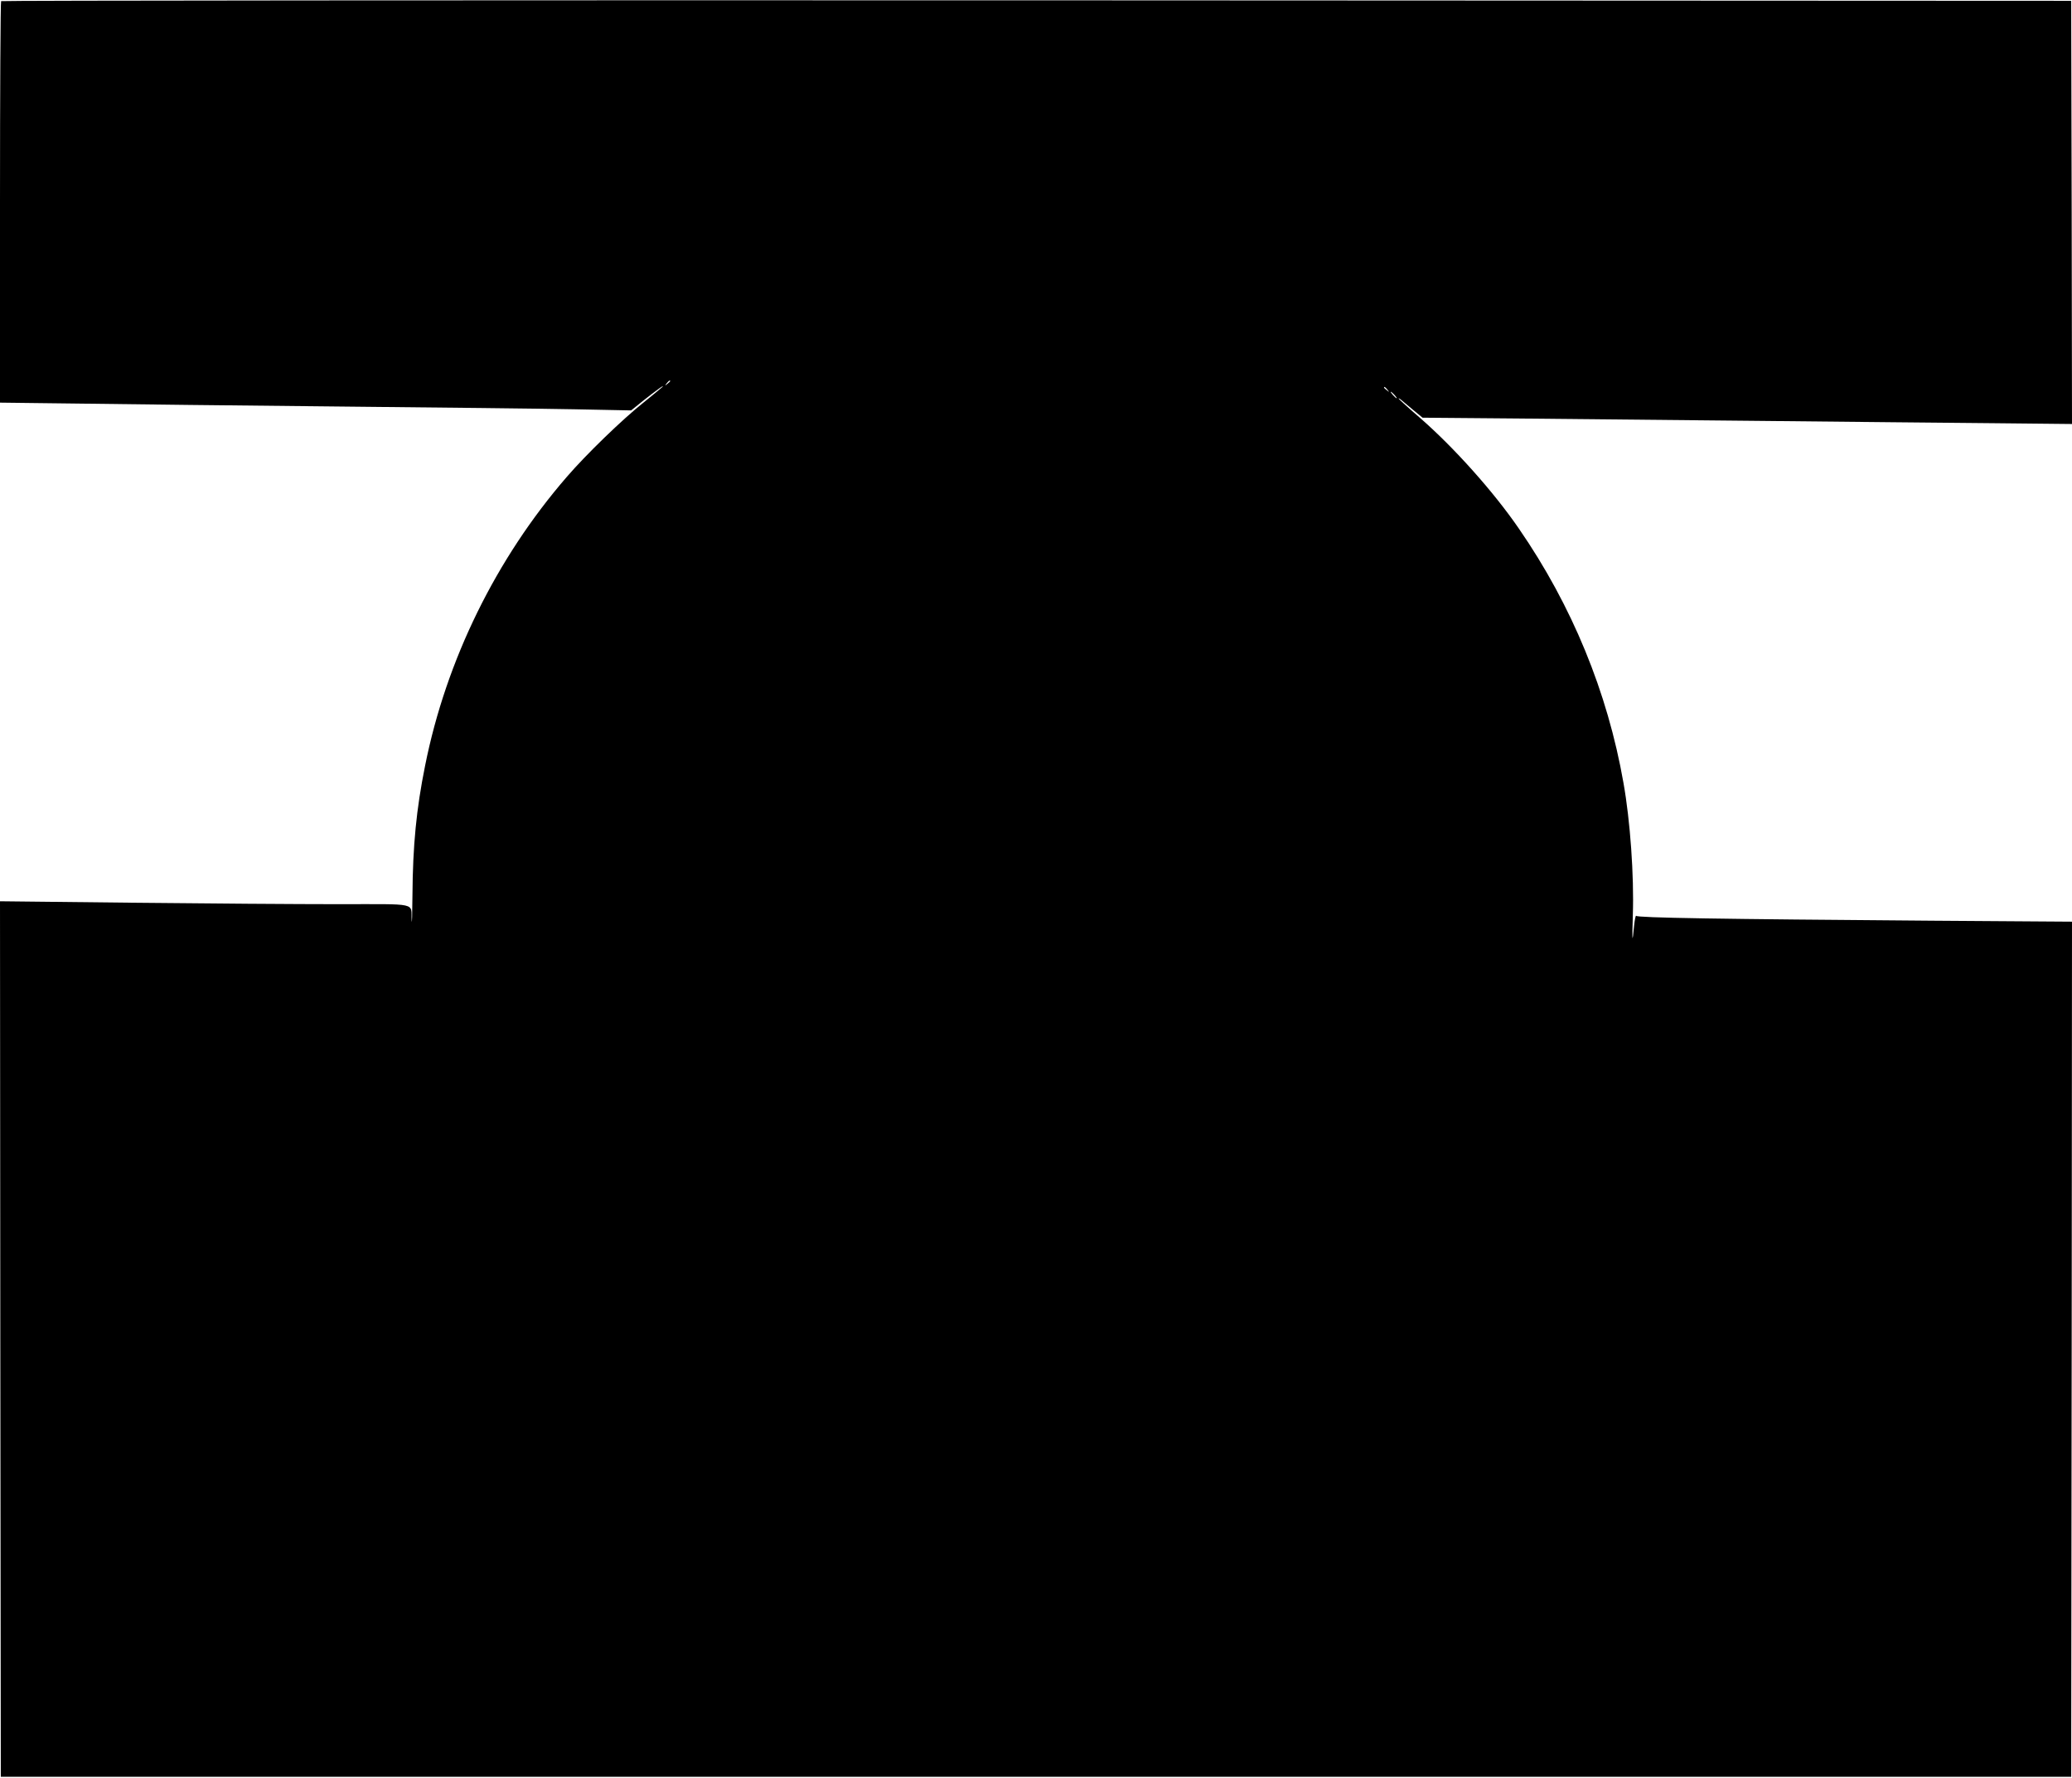
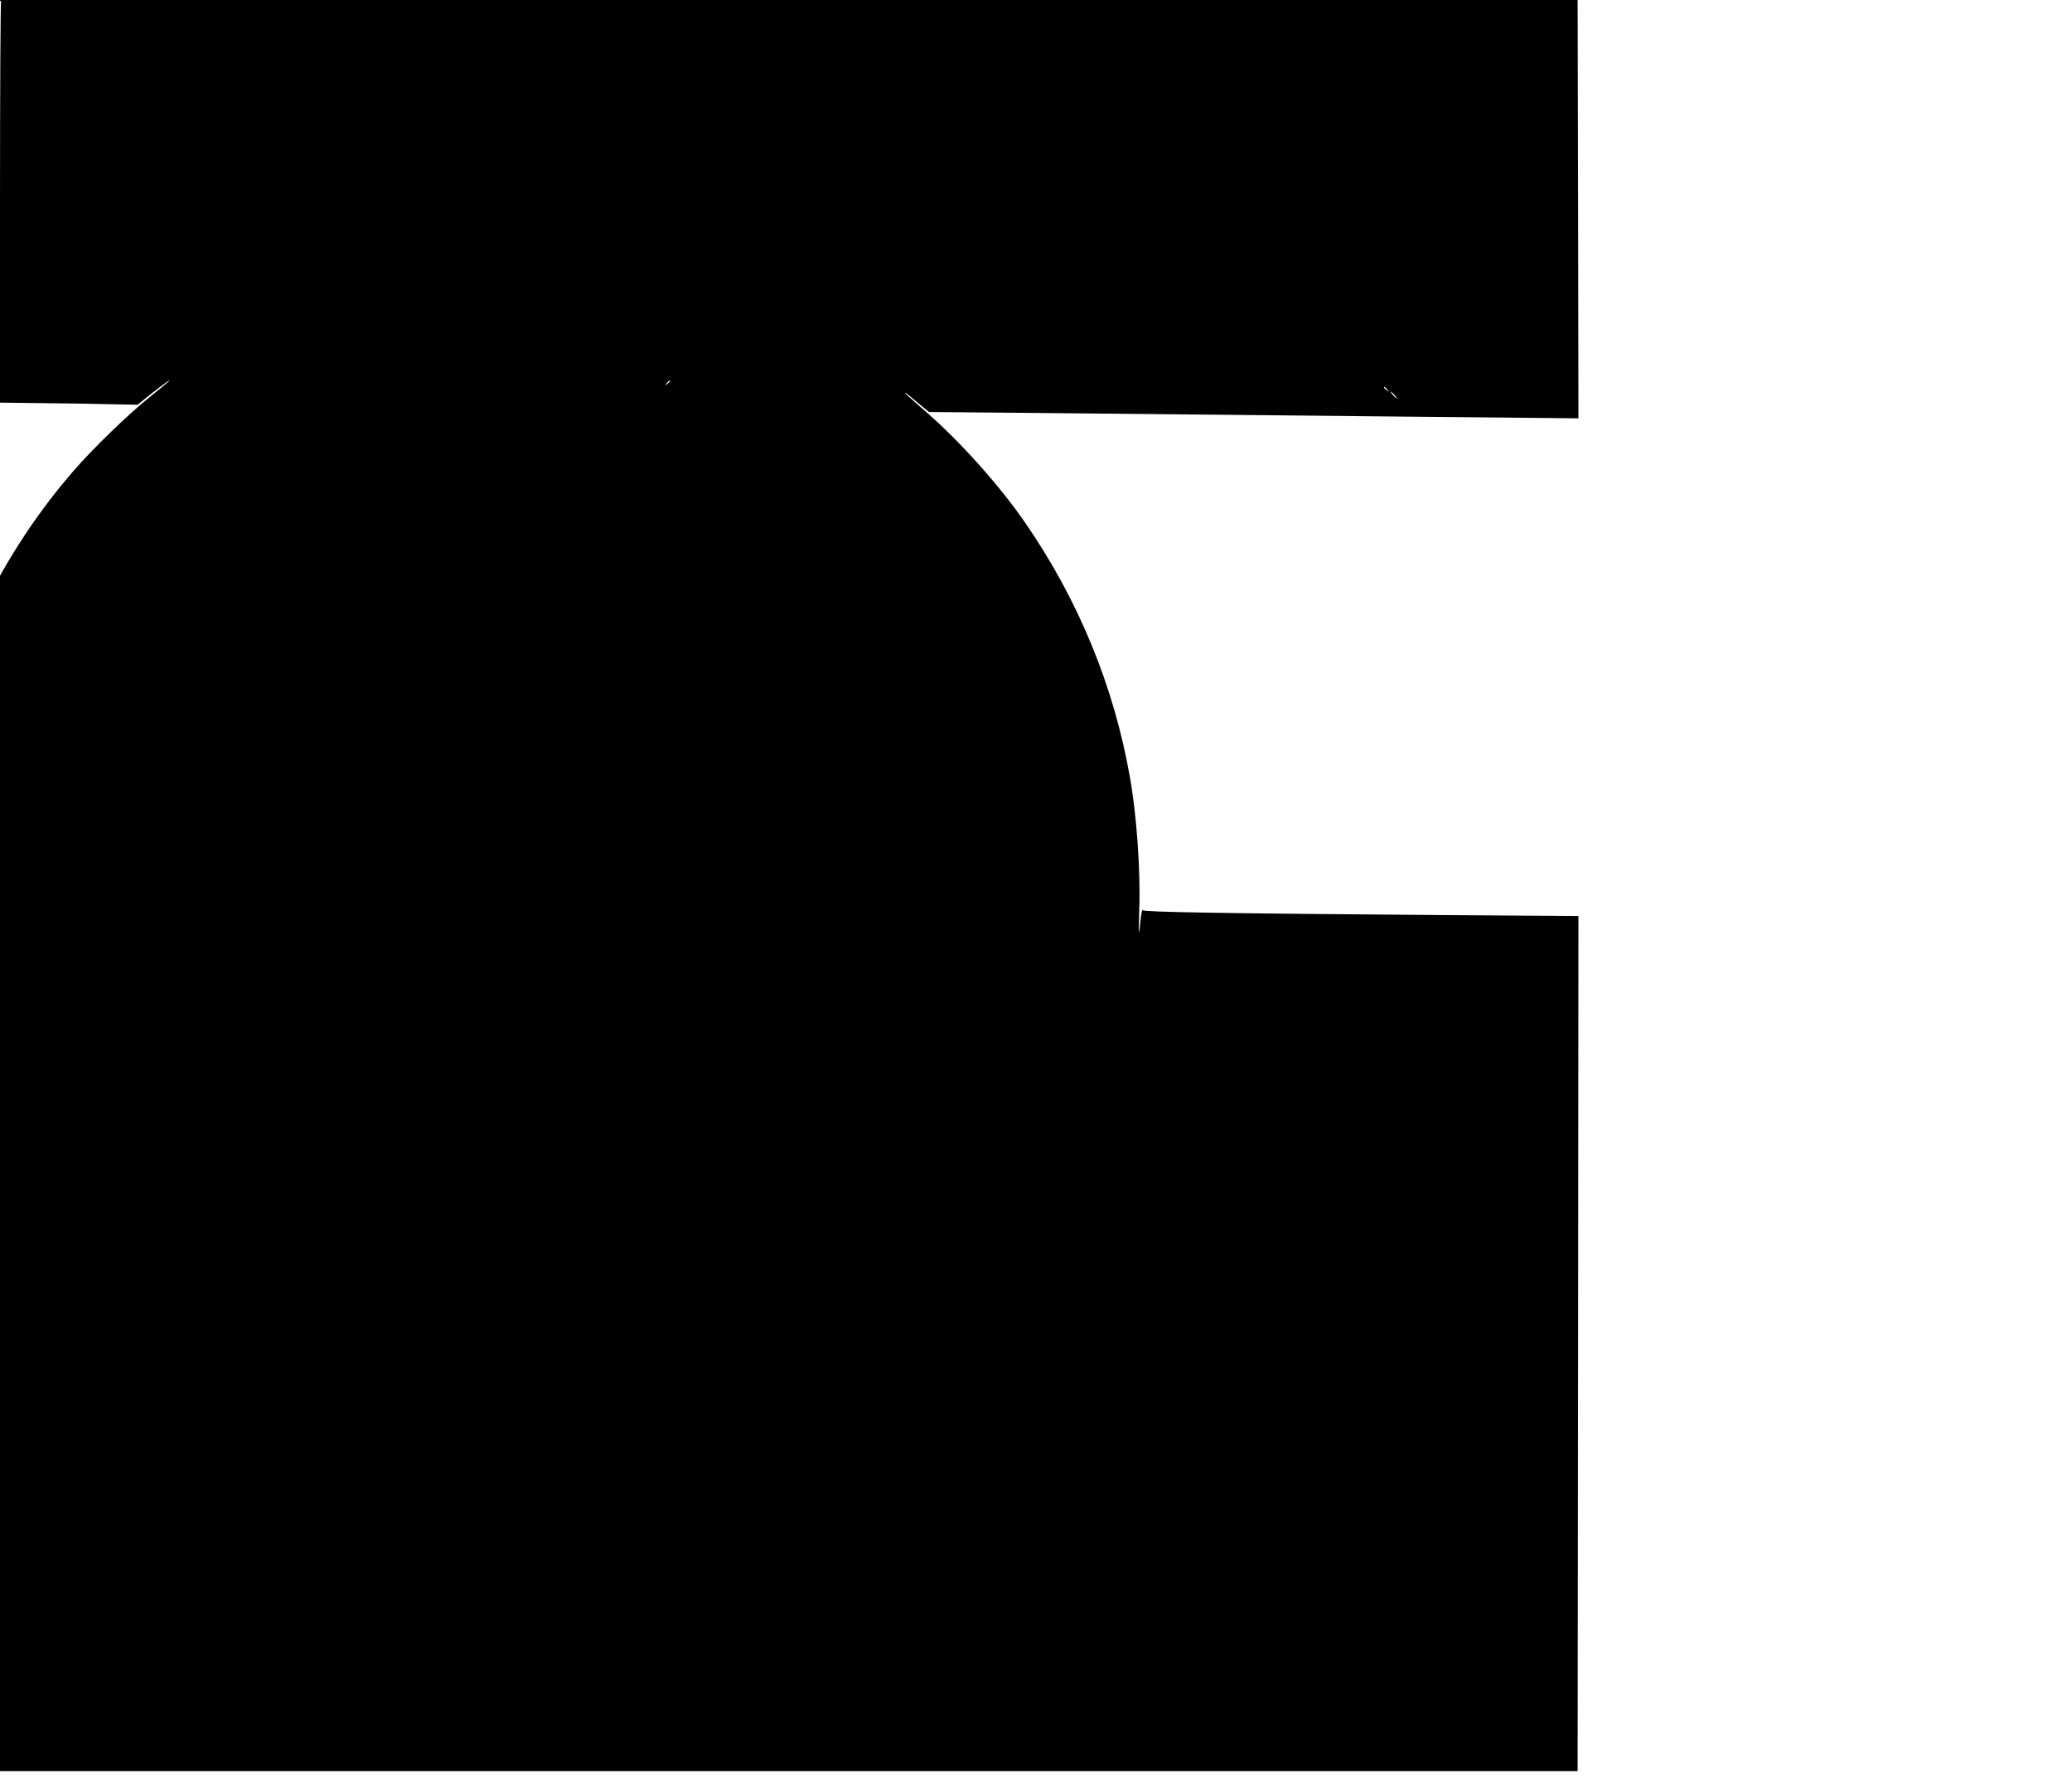
<svg xmlns="http://www.w3.org/2000/svg" version="1.0" width="1280pt" height="1098pt" viewBox="0 0 1280 1098" preserveAspectRatio="xMidYMid meet">
  <g transform="translate(0,1098) scale(0.1,-0.1)" fill="#000000" stroke="none">
-     <path d="M7 10973 c-4 -3 -7 -563 -7 -1243 l0 -1237 498 -6 c273 -4 992 -12 1597 -18 605 -6 1258 -13 1452 -17 l352 -7 73 59 c78 62 143 109 118 84 -8 -8 -60 -50 -114 -94 -131 -104 -355 -321 -474 -459 -437 -504 -746 -1133 -876 -1785 -54 -267 -76 -494 -78 -800 -1 -118 -3 -188 -5 -155 -6 112 51 100 -455 100 -244 0 -813 4 -1266 9 l-822 9 2 -2704 3 -2704 6395 0 6395 0 3 2641 2 2641 -867 6 c-1320 10 -1817 18 -1825 30 -3 6 -9 -21 -13 -59 -11 -120 -13 -104 -8 66 8 240 -16 580 -58 815 -98 559 -318 1095 -646 1570 -157 229 -403 503 -611 684 -73 63 -132 117 -132 119 0 3 8 -1 17 -9 10 -8 43 -36 74 -62 l57 -47 588 -5 c324 -3 1008 -10 1519 -15 512 -5 1149 -12 1418 -14 l487 -5 -2 1307 -3 1307 -6391 3 c-3515 1 -6394 -1 -6397 -5z m4133 -2347 c0 -2 -8 -10 -17 -17 -16 -13 -17 -12 -4 4 13 16 21 21 21 13z m4431 -53 c13 -16 12 -17 -3 -4 -10 7 -18 15 -18 17 0 8 8 3 21 -13z m44 -33 c10 -11 16 -20 13 -20 -3 0 -13 9 -23 20 -10 11 -16 20 -13 20 3 0 13 -9 23 -20z" />
+     <path d="M7 10973 c-4 -3 -7 -563 -7 -1243 l0 -1237 498 -6 l352 -7 73 59 c78 62 143 109 118 84 -8 -8 -60 -50 -114 -94 -131 -104 -355 -321 -474 -459 -437 -504 -746 -1133 -876 -1785 -54 -267 -76 -494 -78 -800 -1 -118 -3 -188 -5 -155 -6 112 51 100 -455 100 -244 0 -813 4 -1266 9 l-822 9 2 -2704 3 -2704 6395 0 6395 0 3 2641 2 2641 -867 6 c-1320 10 -1817 18 -1825 30 -3 6 -9 -21 -13 -59 -11 -120 -13 -104 -8 66 8 240 -16 580 -58 815 -98 559 -318 1095 -646 1570 -157 229 -403 503 -611 684 -73 63 -132 117 -132 119 0 3 8 -1 17 -9 10 -8 43 -36 74 -62 l57 -47 588 -5 c324 -3 1008 -10 1519 -15 512 -5 1149 -12 1418 -14 l487 -5 -2 1307 -3 1307 -6391 3 c-3515 1 -6394 -1 -6397 -5z m4133 -2347 c0 -2 -8 -10 -17 -17 -16 -13 -17 -12 -4 4 13 16 21 21 21 13z m4431 -53 c13 -16 12 -17 -3 -4 -10 7 -18 15 -18 17 0 8 8 3 21 -13z m44 -33 c10 -11 16 -20 13 -20 -3 0 -13 9 -23 20 -10 11 -16 20 -13 20 3 0 13 -9 23 -20z" />
  </g>
</svg>